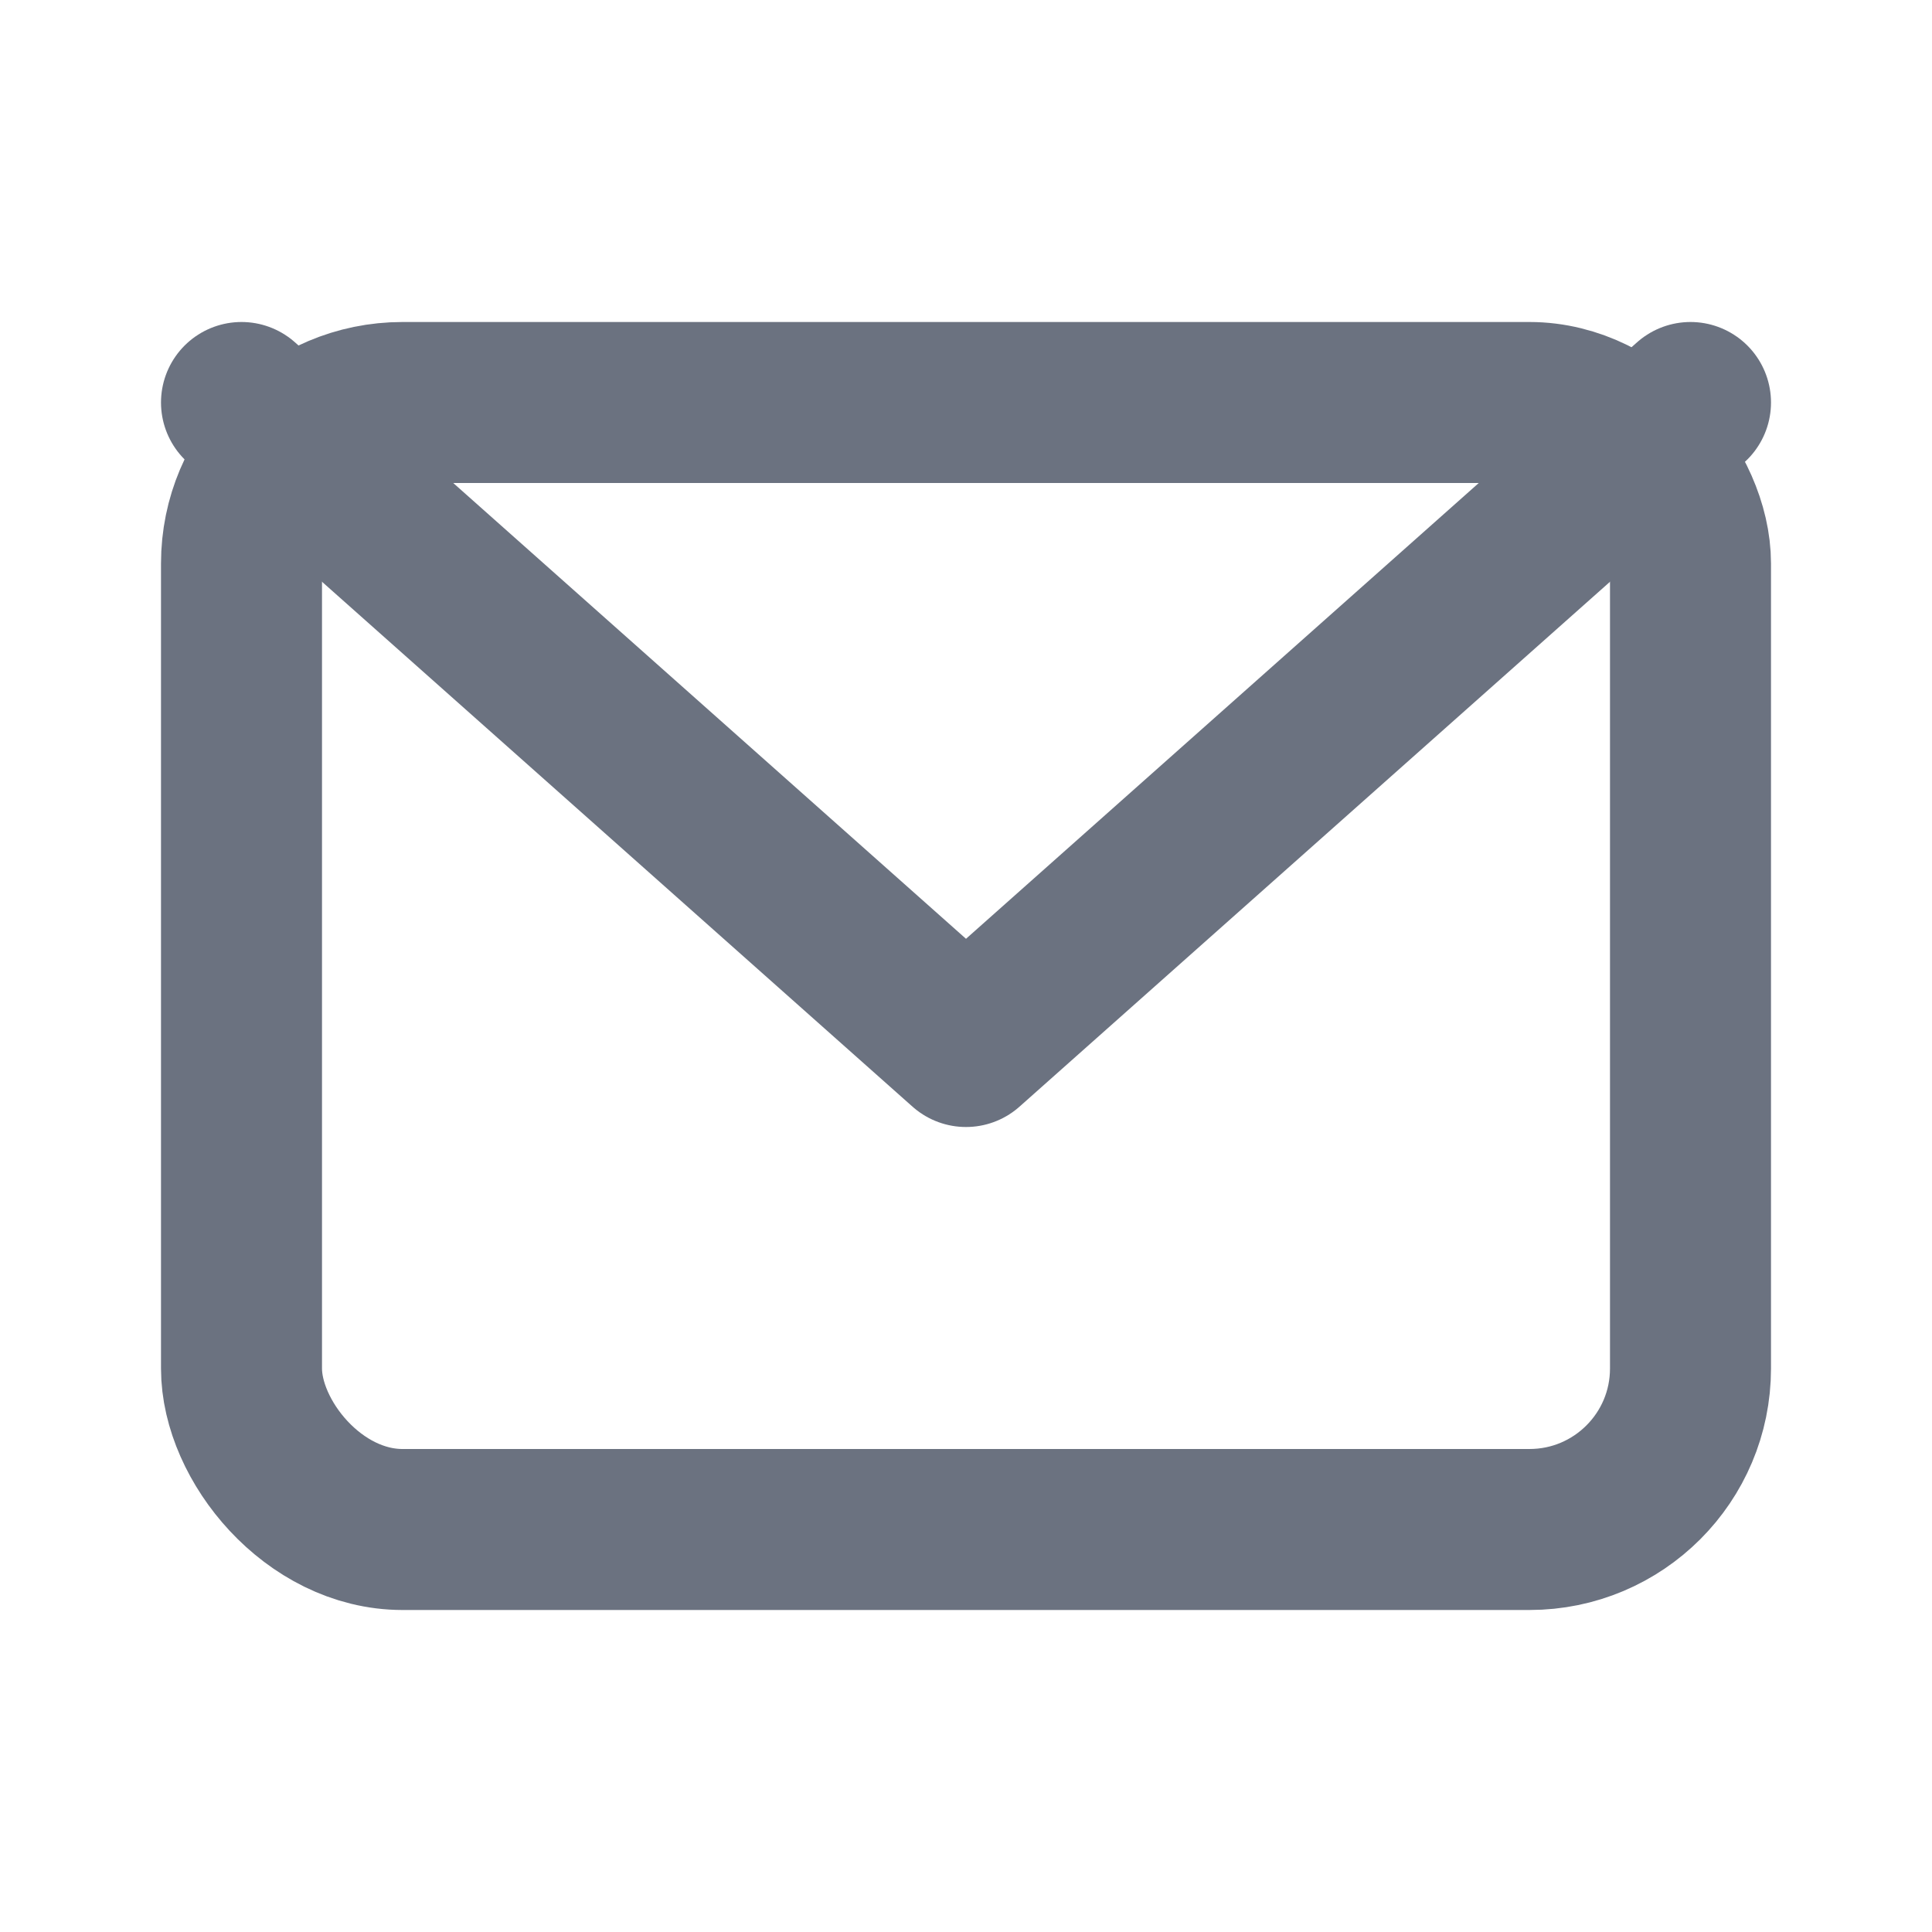
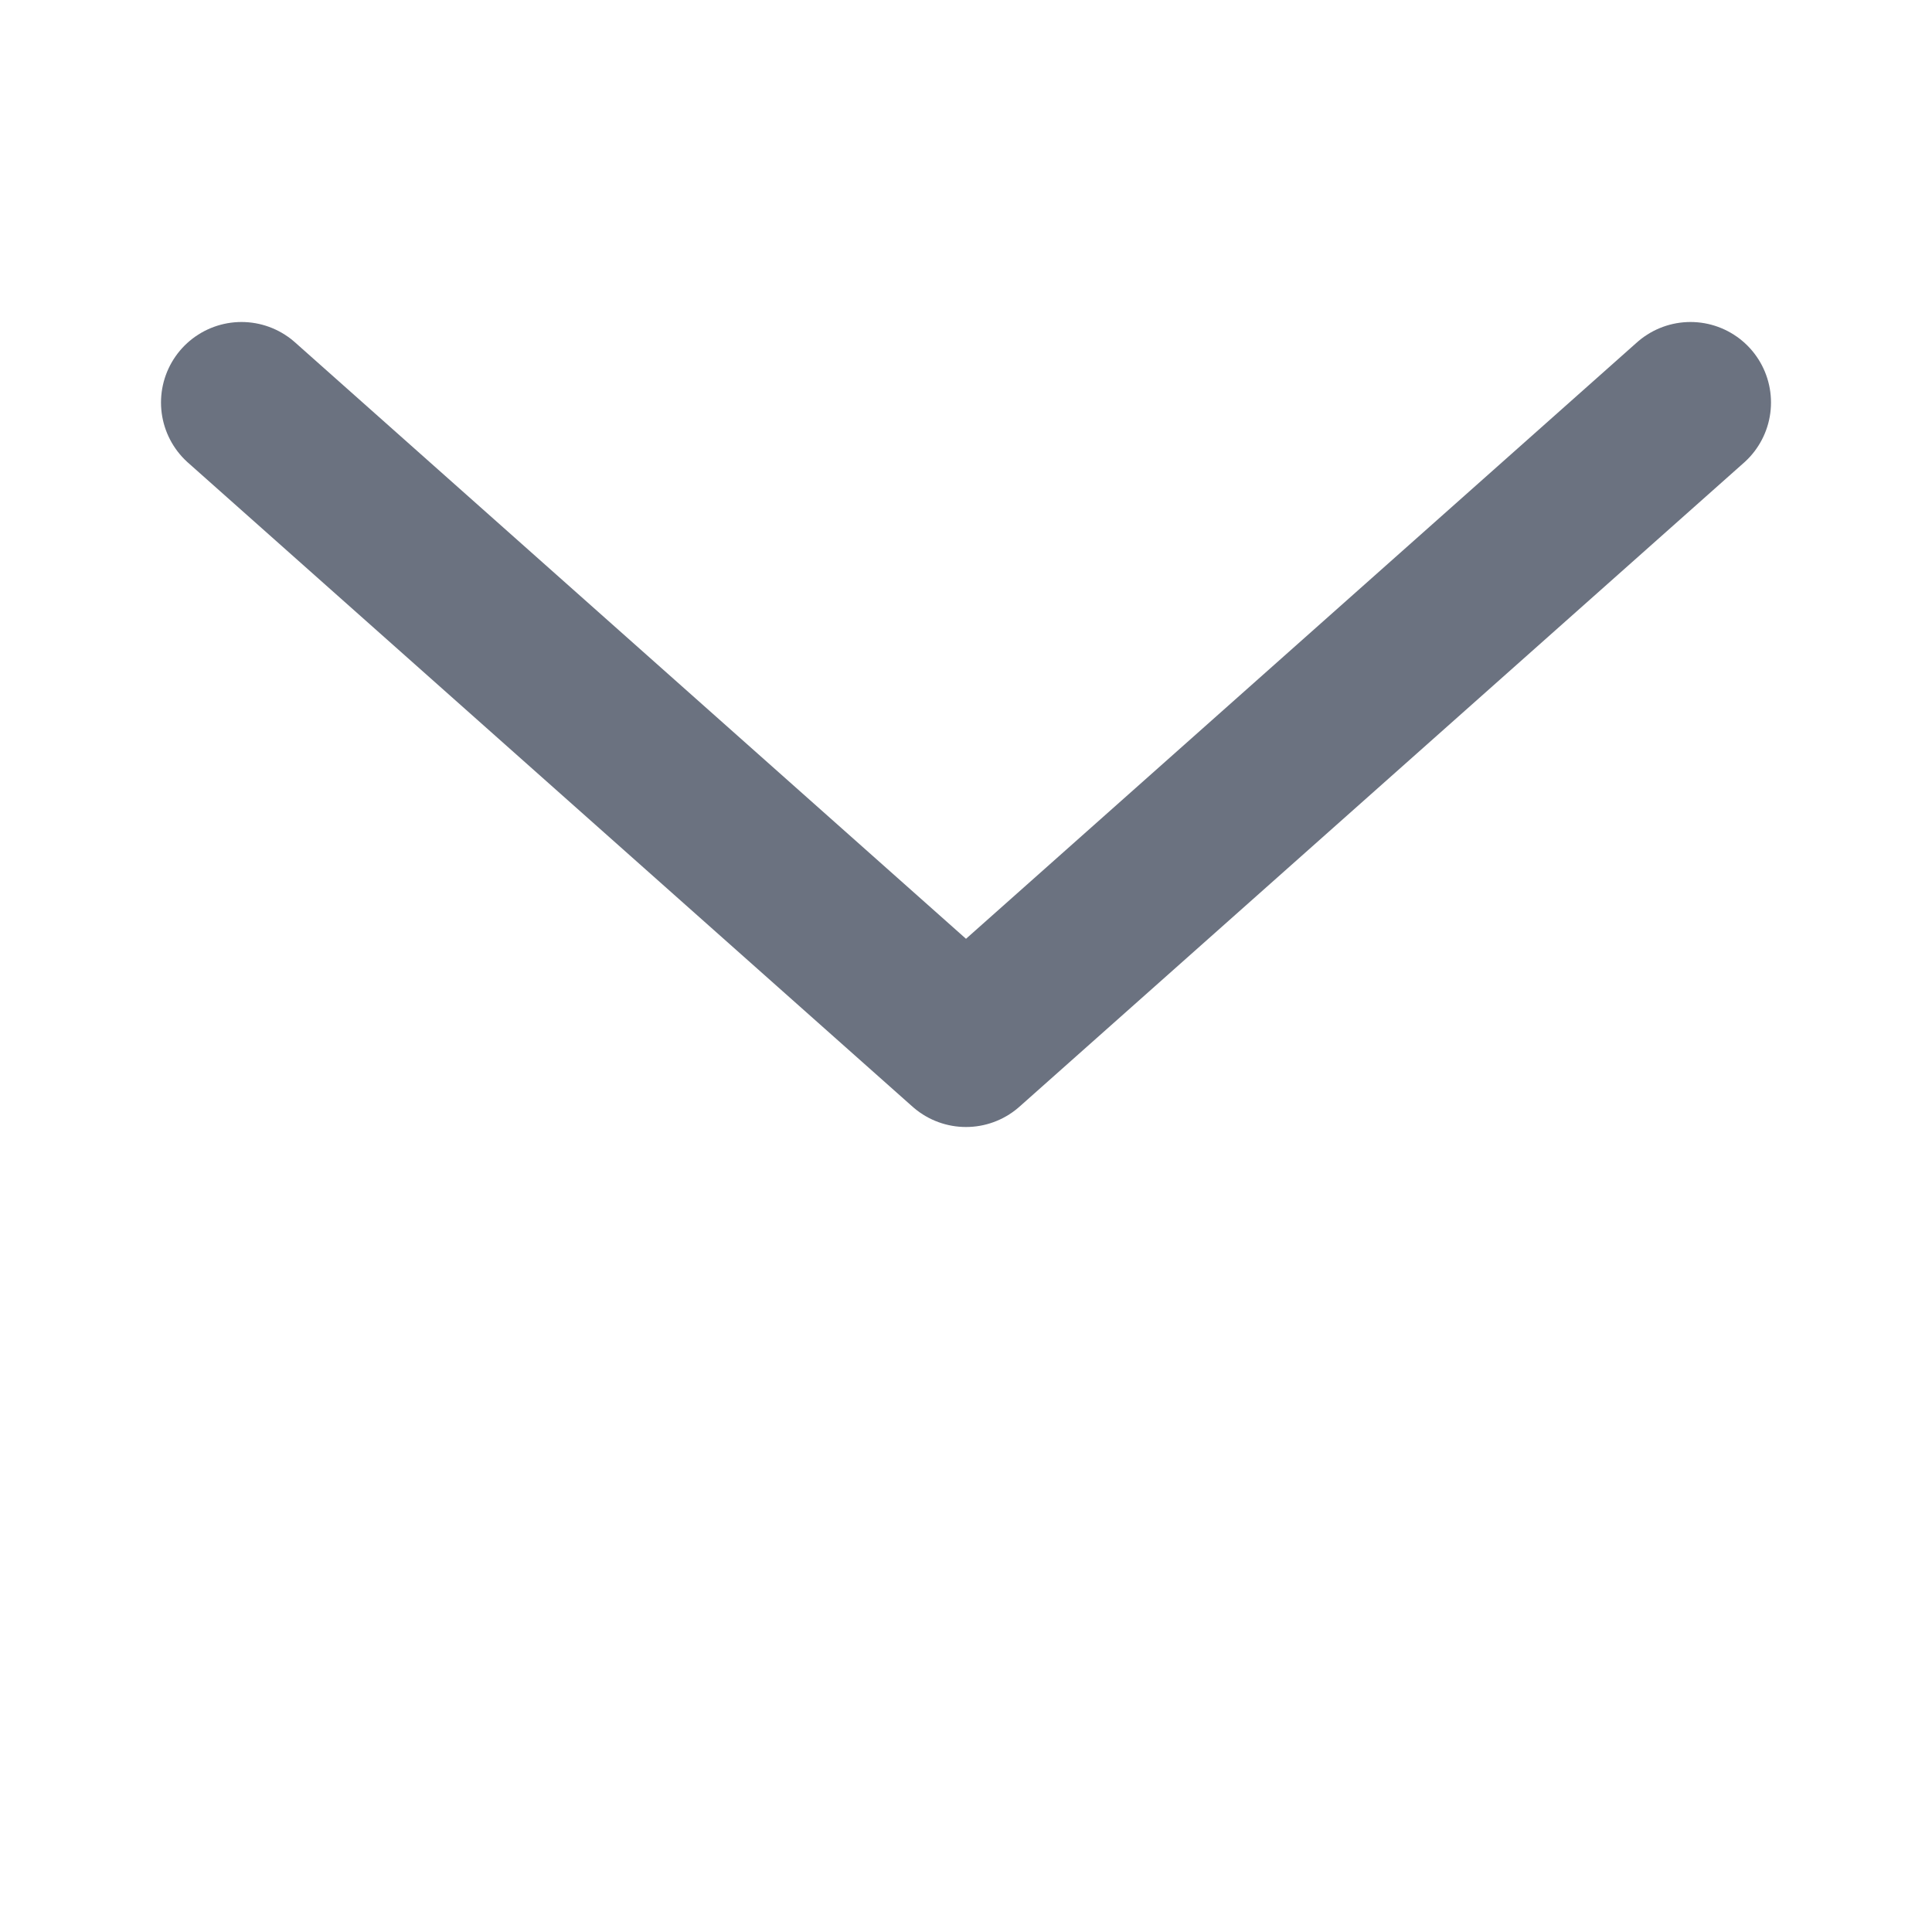
<svg xmlns="http://www.w3.org/2000/svg" width="24" height="24" fill="none" stroke="#6B7280" stroke-width="2" stroke-linecap="round" stroke-linejoin="round">
-   <rect x="3" y="5" width="18" height="14" rx="2" ry="2" />
  <polyline points="3,5 12,13 21,5" />
</svg>